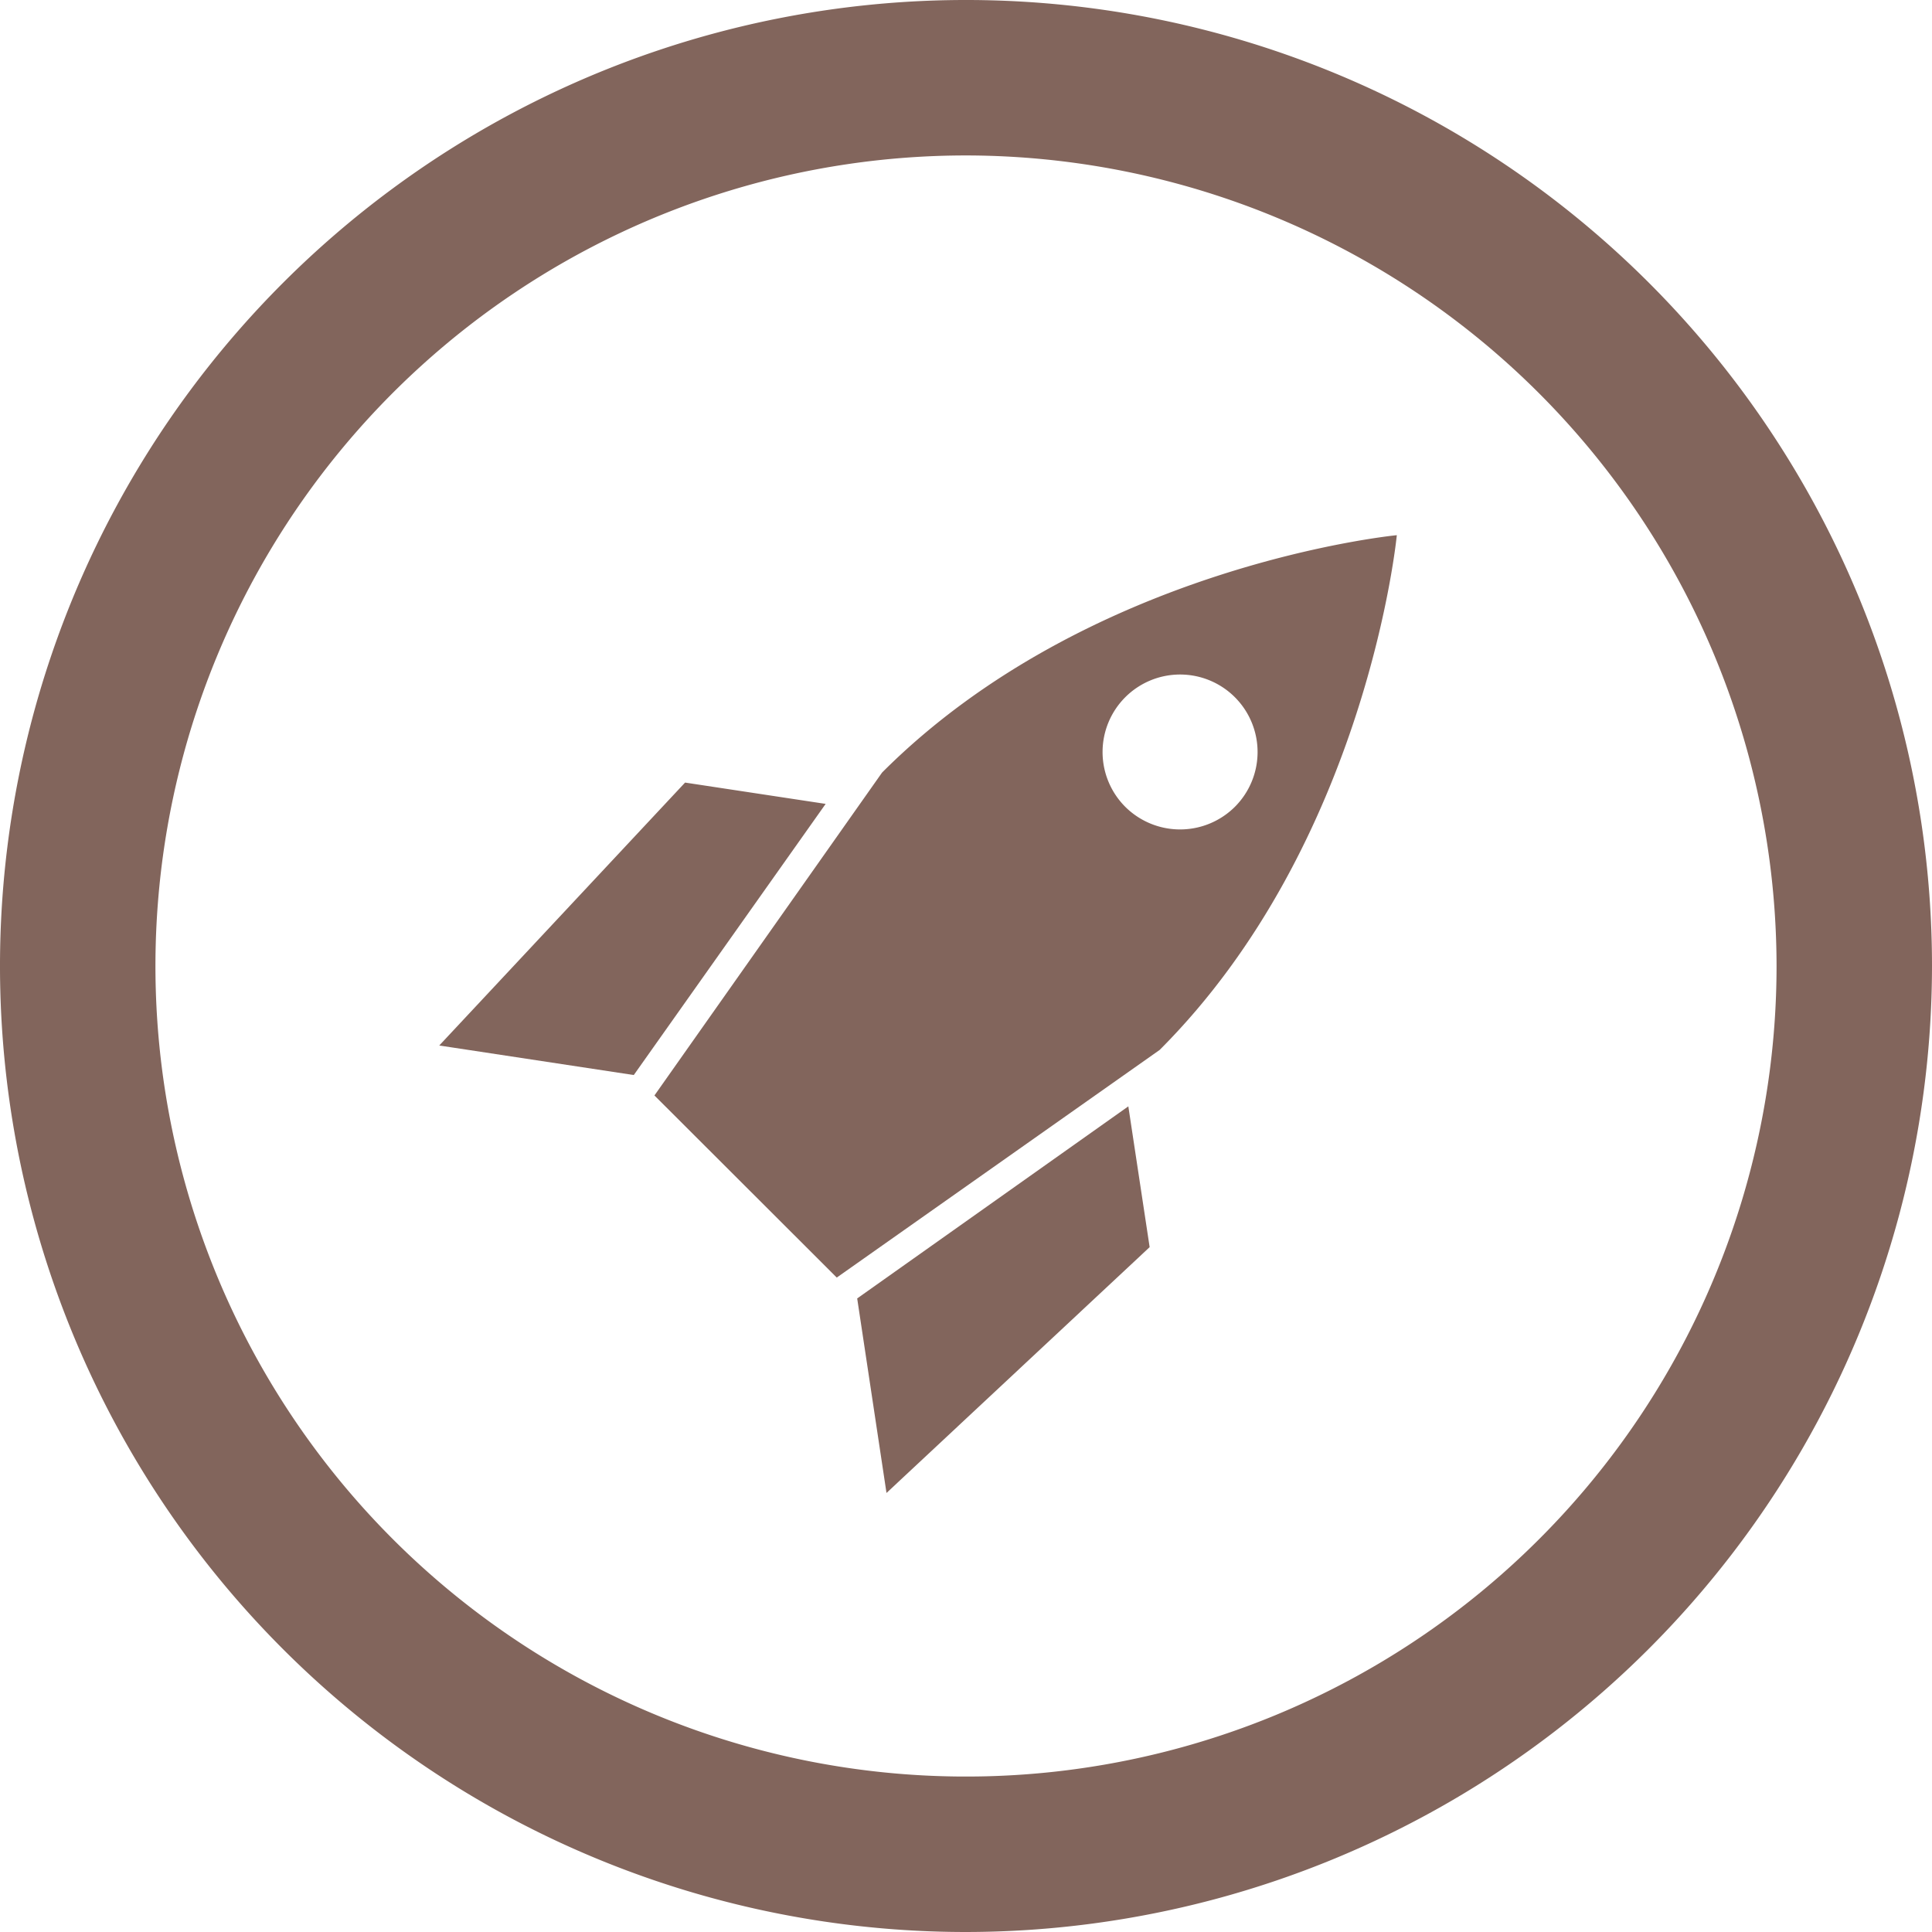
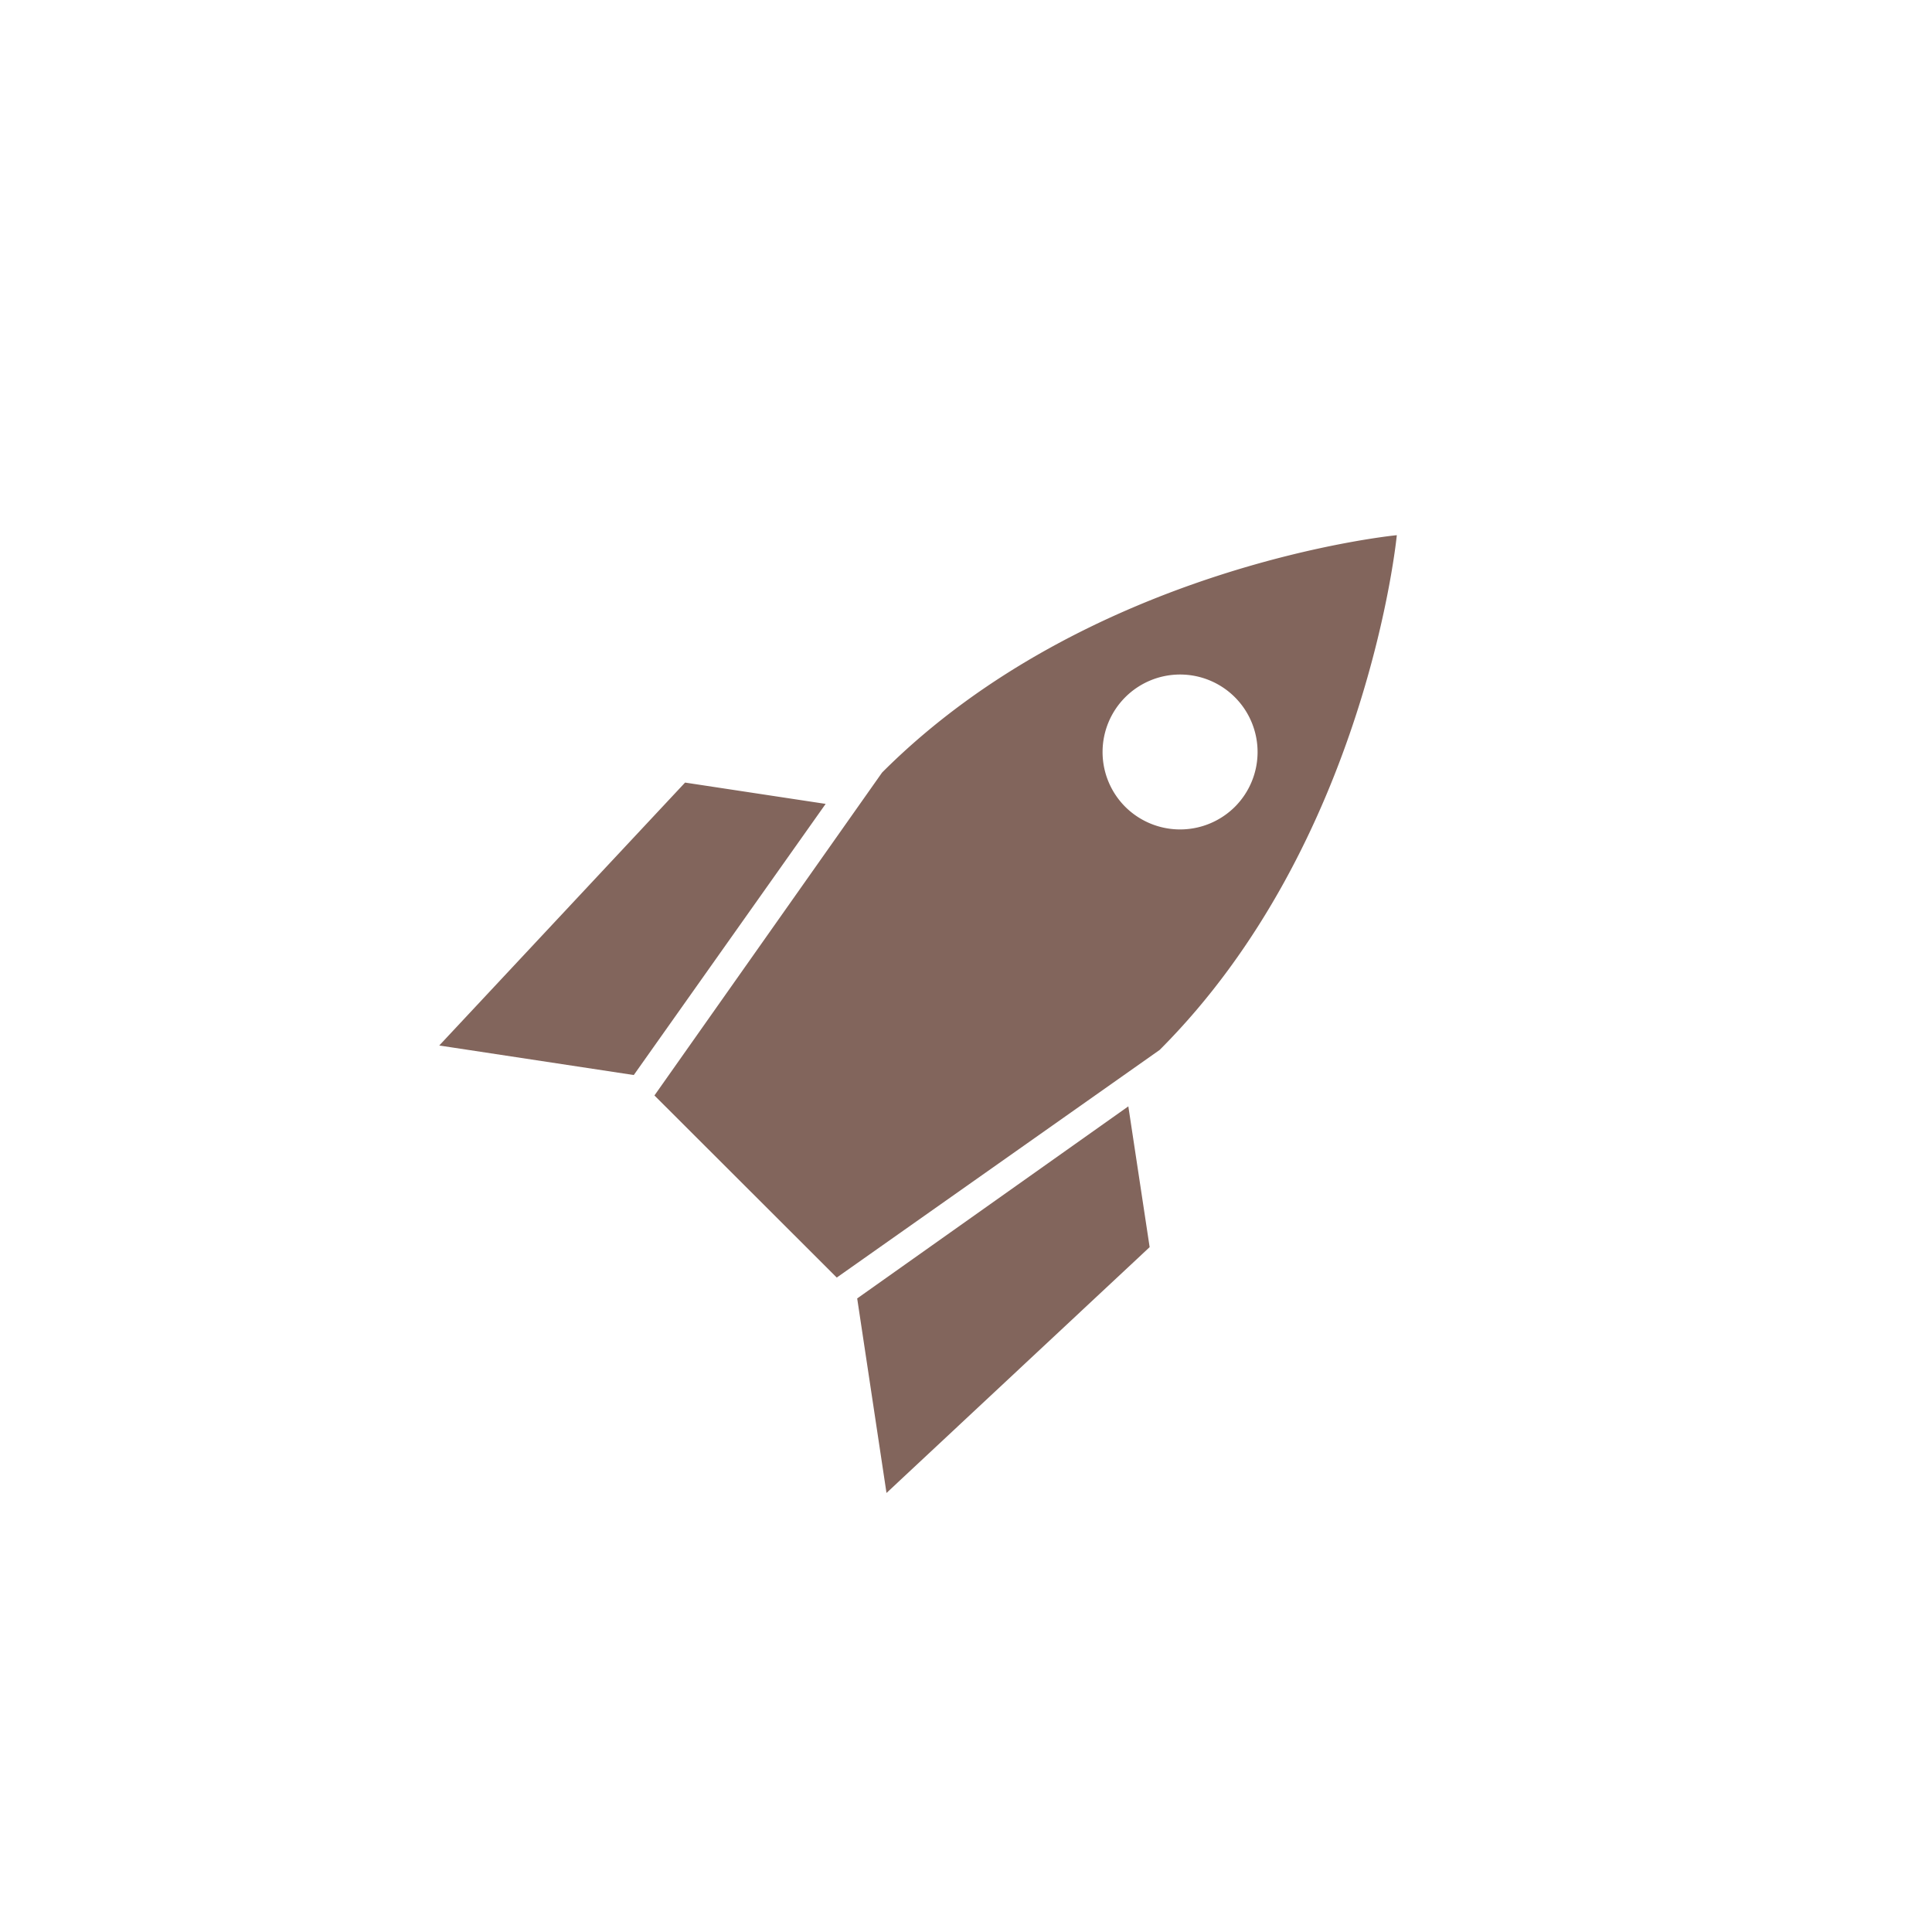
<svg xmlns="http://www.w3.org/2000/svg" viewBox="0 0 87 87">
  <g data-name="Ebene 2">
    <g fill="#82655c" data-name="Ebene 1">
-       <path d="M43.5 87A43.5 43.5 0 1 1 87 43.5 43.54 43.54 0 0 1 43.5 87zm0-80A36.5 36.5 0 1 0 80 43.5 36.54 36.54 0 0 0 43.5 7z" />
      <path d="M50.81 49.82L38.6 58.47l1.32 8.76 11.85-11.07-.96-6.34zM37.18 36.2l-8.64 12.21-8.76-1.33 11.07-11.84 6.33.96zM62.9 24.1s-13.83 1.33-23.18 10.69L29.47 49.33l8.21 8.2 14.54-10.25C61.57 37.93 62.9 24.1 62.9 24.1zM50.67 36.33a3.49 3.49 0 1 1 4.94 0 3.5 3.5 0 0 1-4.94 0z" />
    </g>
  </g>
</svg>